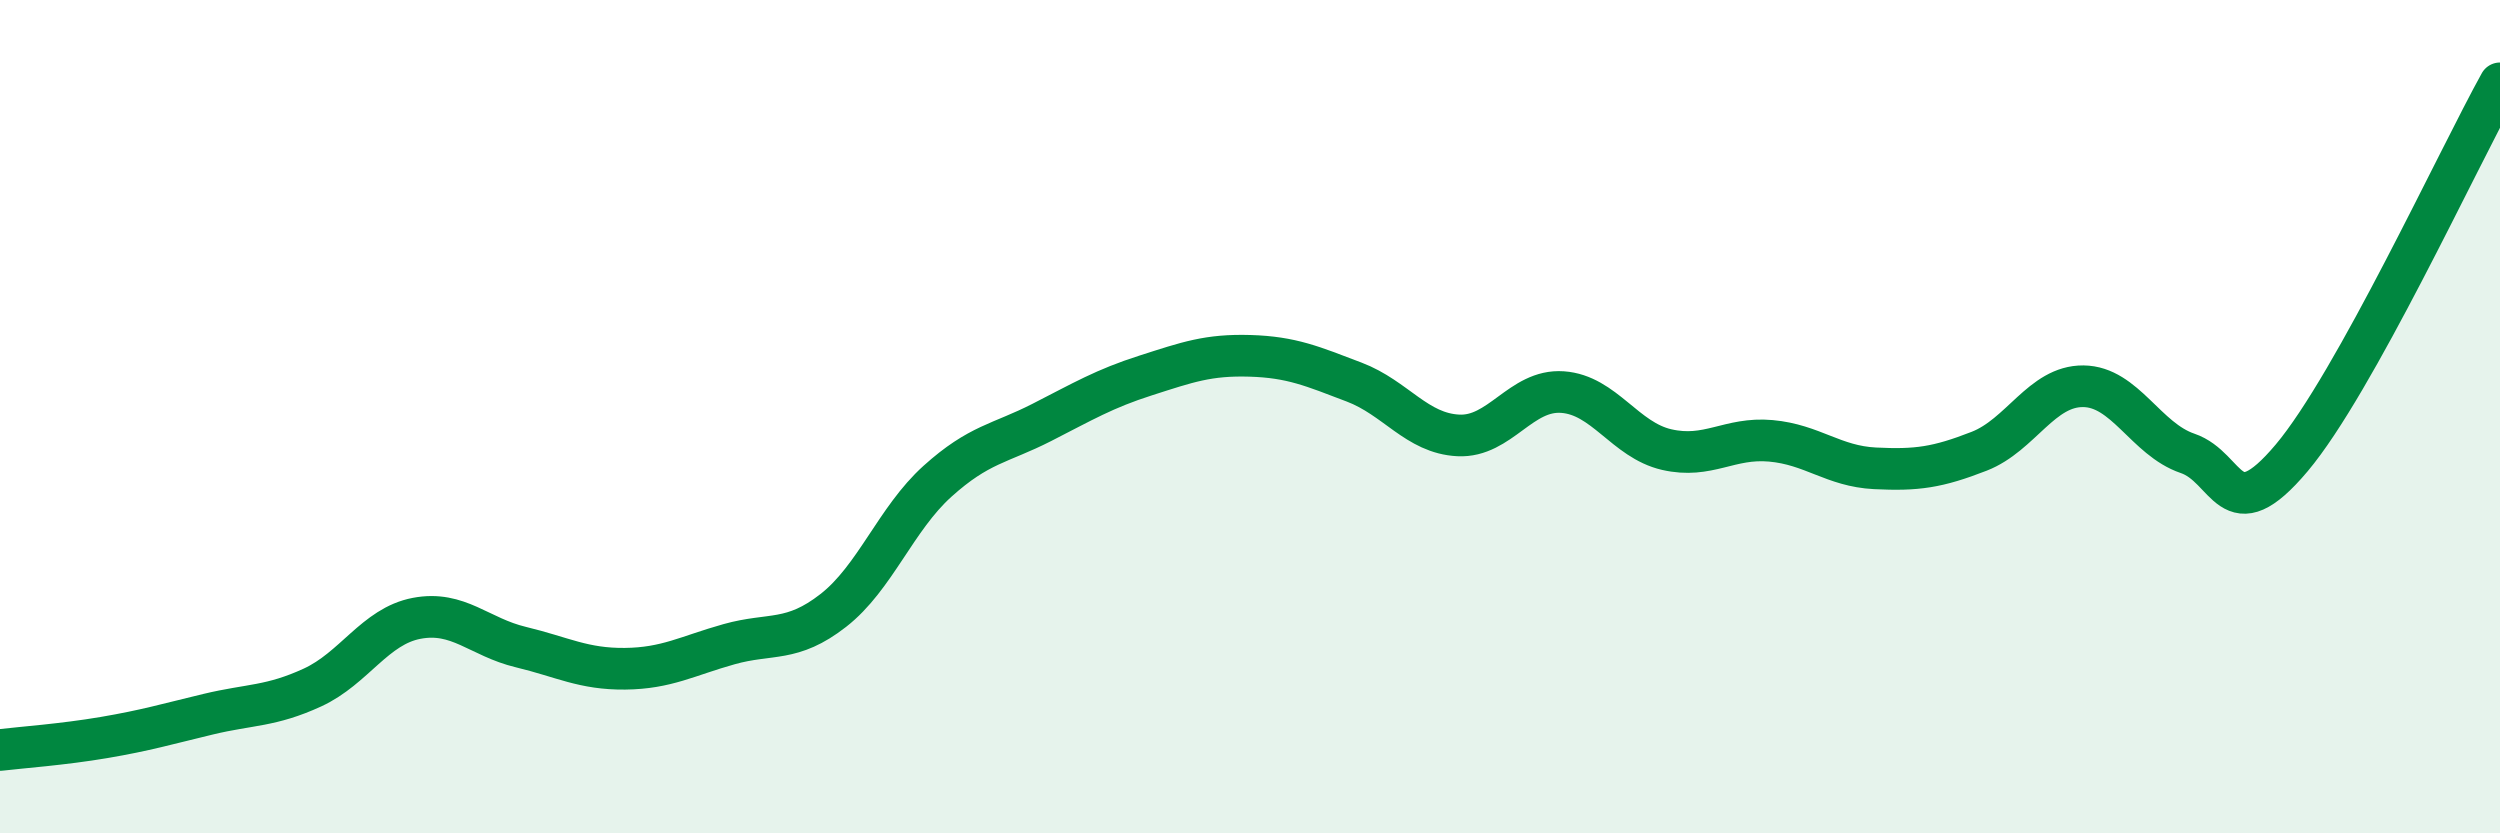
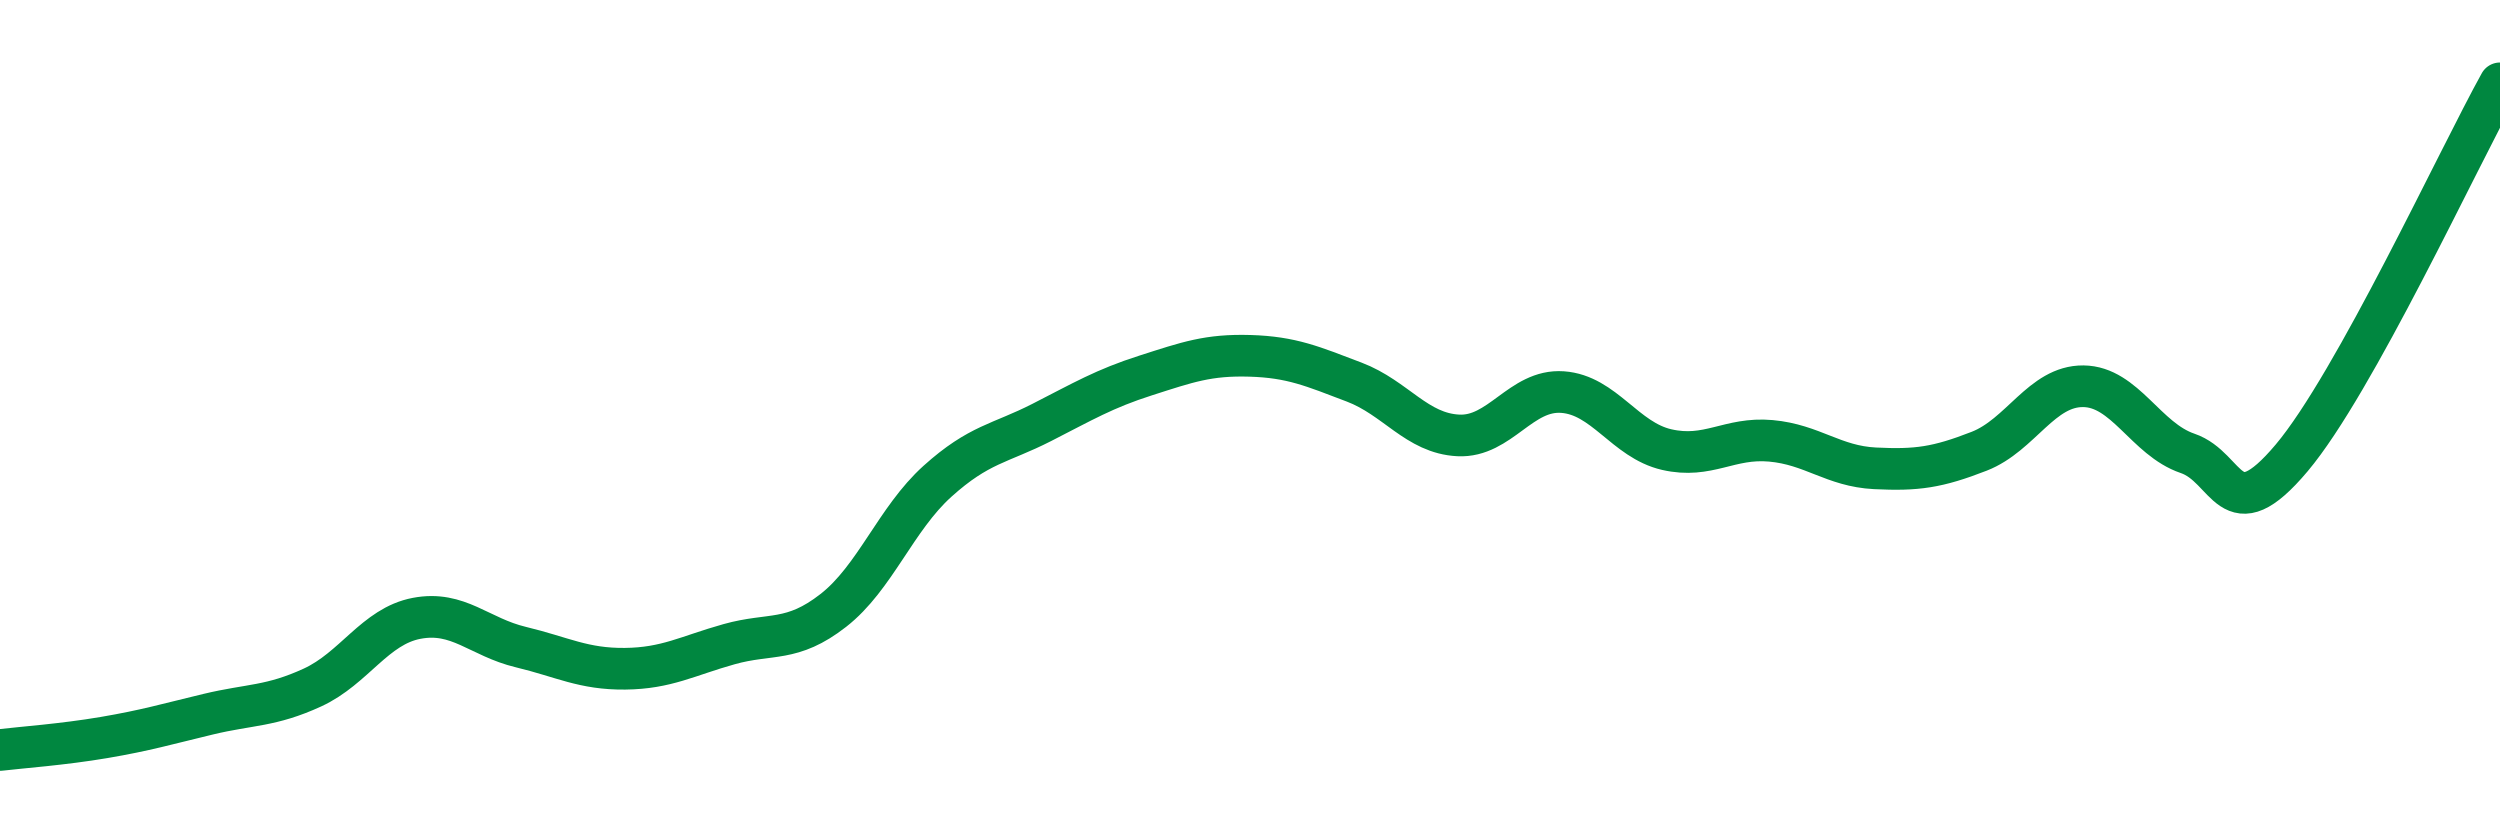
<svg xmlns="http://www.w3.org/2000/svg" width="60" height="20" viewBox="0 0 60 20">
-   <path d="M 0,18 C 0.5,17.94 1.5,17.87 2.5,17.7 C 3.5,17.53 4,17.38 5,17.14 C 6,16.9 6.5,16.96 7.5,16.5 C 8.5,16.04 9,15.03 10,14.84 C 11,14.65 11.5,15.29 12.5,15.53 C 13.5,15.77 14,16.06 15,16.05 C 16,16.04 16.5,15.74 17.5,15.46 C 18.5,15.18 19,15.43 20,14.65 C 21,13.87 21.5,12.45 22.5,11.55 C 23.5,10.65 24,10.65 25,10.14 C 26,9.63 26.5,9.33 27.5,9.01 C 28.5,8.69 29,8.51 30,8.54 C 31,8.57 31.5,8.79 32.5,9.17 C 33.5,9.55 34,10.4 35,10.45 C 36,10.5 36.5,9.34 37.5,9.41 C 38.5,9.48 39,10.56 40,10.79 C 41,11.02 41.5,10.49 42.5,10.58 C 43.5,10.67 44,11.19 45,11.24 C 46,11.29 46.5,11.22 47.5,10.83 C 48.5,10.44 49,9.26 50,9.27 C 51,9.28 51.5,10.54 52.5,10.88 C 53.5,11.22 53.5,12.77 55,10.99 C 56.5,9.21 59,3.8 60,2L60 20L0 20Z" fill="#008740" opacity="0.1" stroke-linecap="round" stroke-linejoin="round" />
  <path d="M 0,18 C 0.5,17.94 1.5,17.87 2.5,17.7 C 3.5,17.53 4,17.38 5,17.14 C 6,16.9 6.5,16.96 7.5,16.5 C 8.5,16.04 9,15.03 10,14.84 C 11,14.65 11.5,15.29 12.5,15.53 C 13.5,15.77 14,16.06 15,16.05 C 16,16.04 16.5,15.74 17.5,15.46 C 18.5,15.18 19,15.43 20,14.65 C 21,13.87 21.5,12.45 22.5,11.55 C 23.5,10.65 24,10.65 25,10.14 C 26,9.63 26.5,9.33 27.5,9.01 C 28.5,8.69 29,8.51 30,8.54 C 31,8.57 31.5,8.79 32.5,9.17 C 33.5,9.55 34,10.4 35,10.45 C 36,10.5 36.5,9.34 37.5,9.41 C 38.5,9.48 39,10.56 40,10.79 C 41,11.02 41.5,10.49 42.5,10.58 C 43.5,10.67 44,11.19 45,11.24 C 46,11.29 46.5,11.22 47.5,10.83 C 48.5,10.44 49,9.26 50,9.27 C 51,9.28 51.5,10.54 52.5,10.88 C 53.5,11.22 53.5,12.77 55,10.99 C 56.5,9.21 59,3.8 60,2" stroke="#008740" stroke-width="1" fill="none" stroke-linecap="round" stroke-linejoin="round" />
</svg>